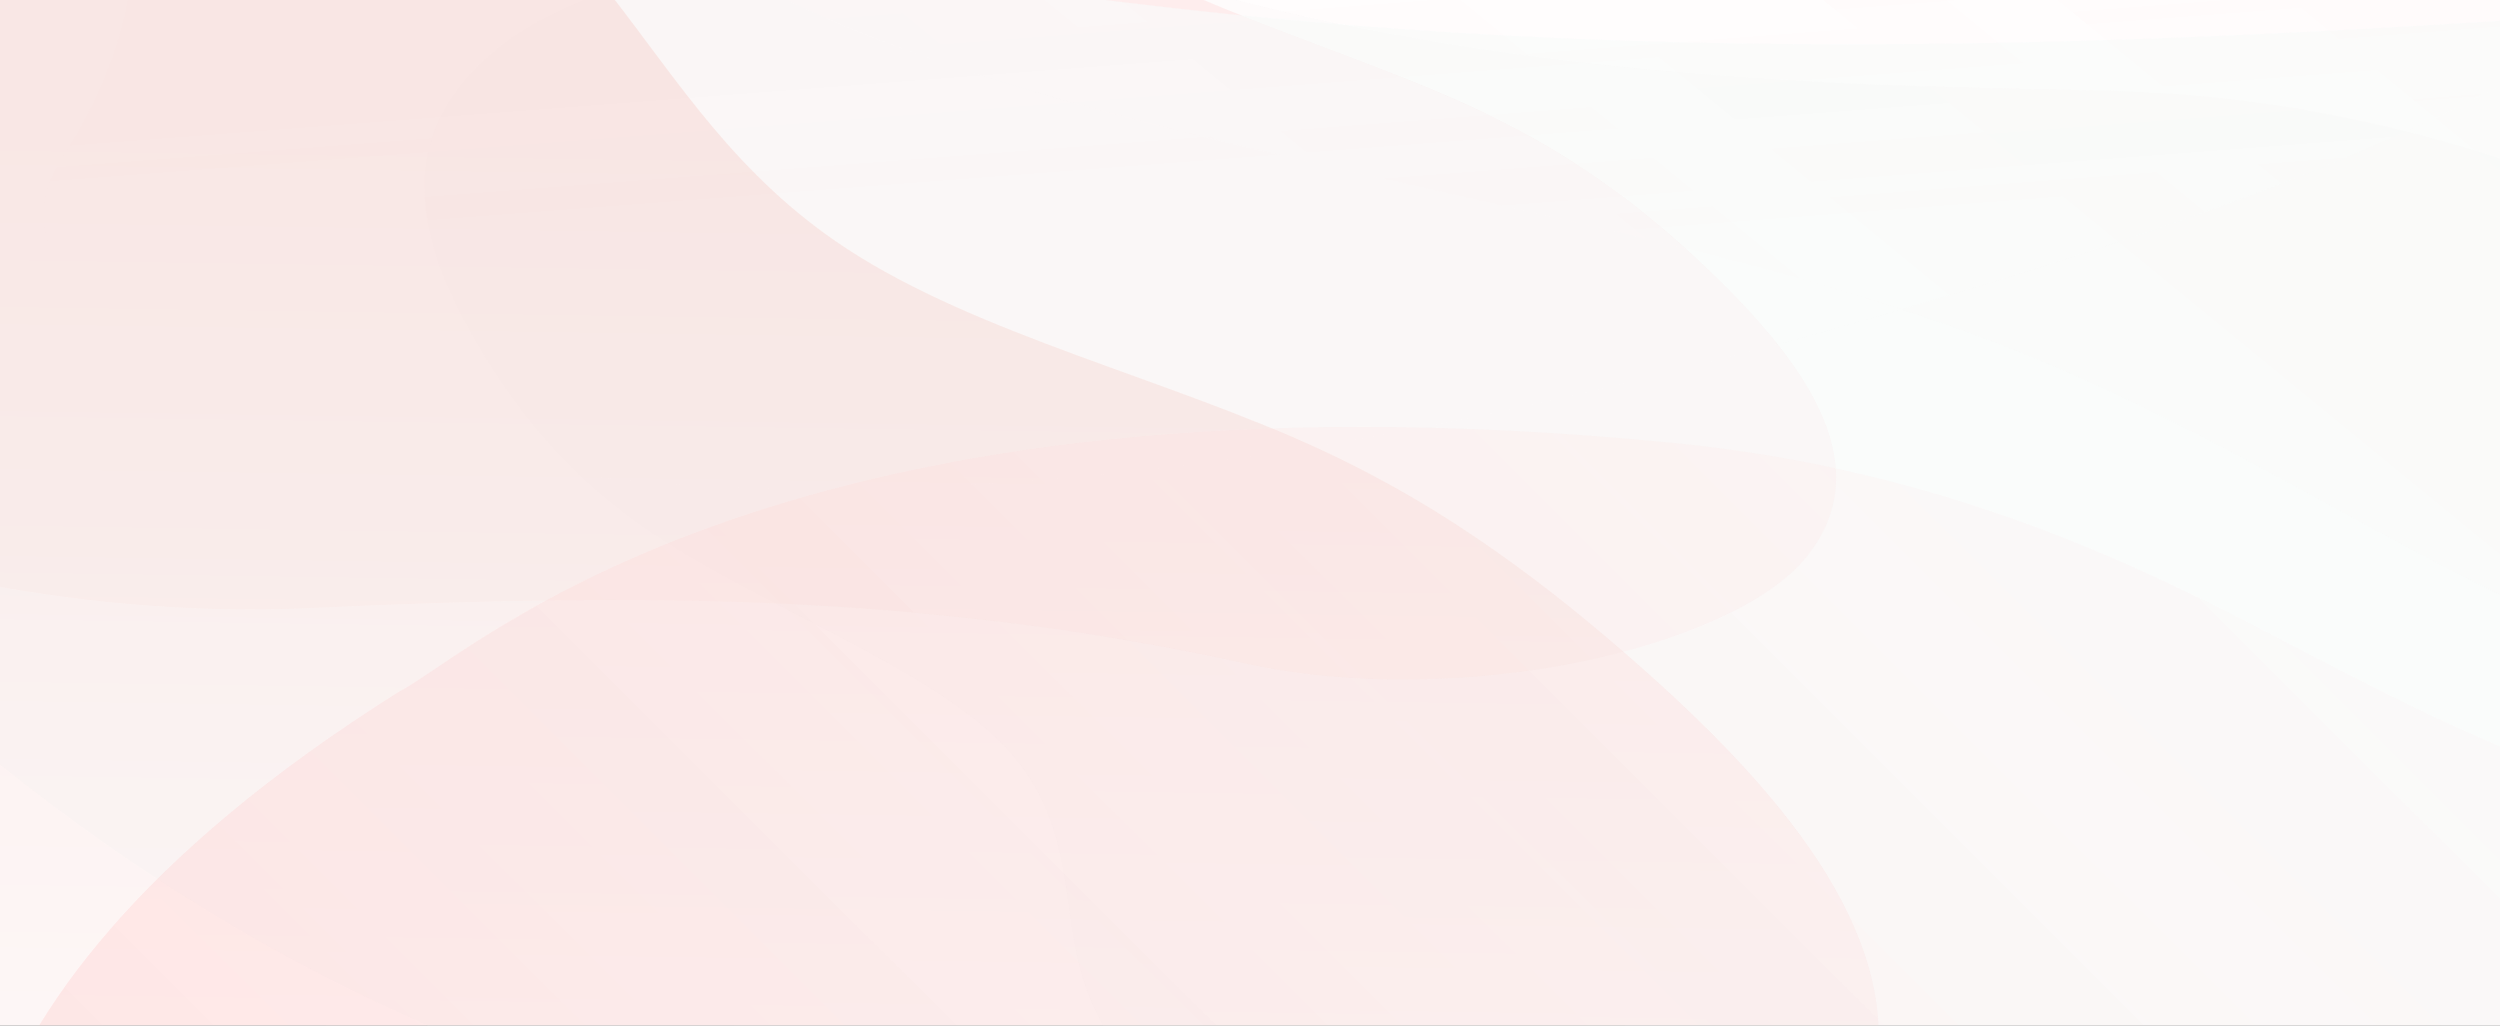
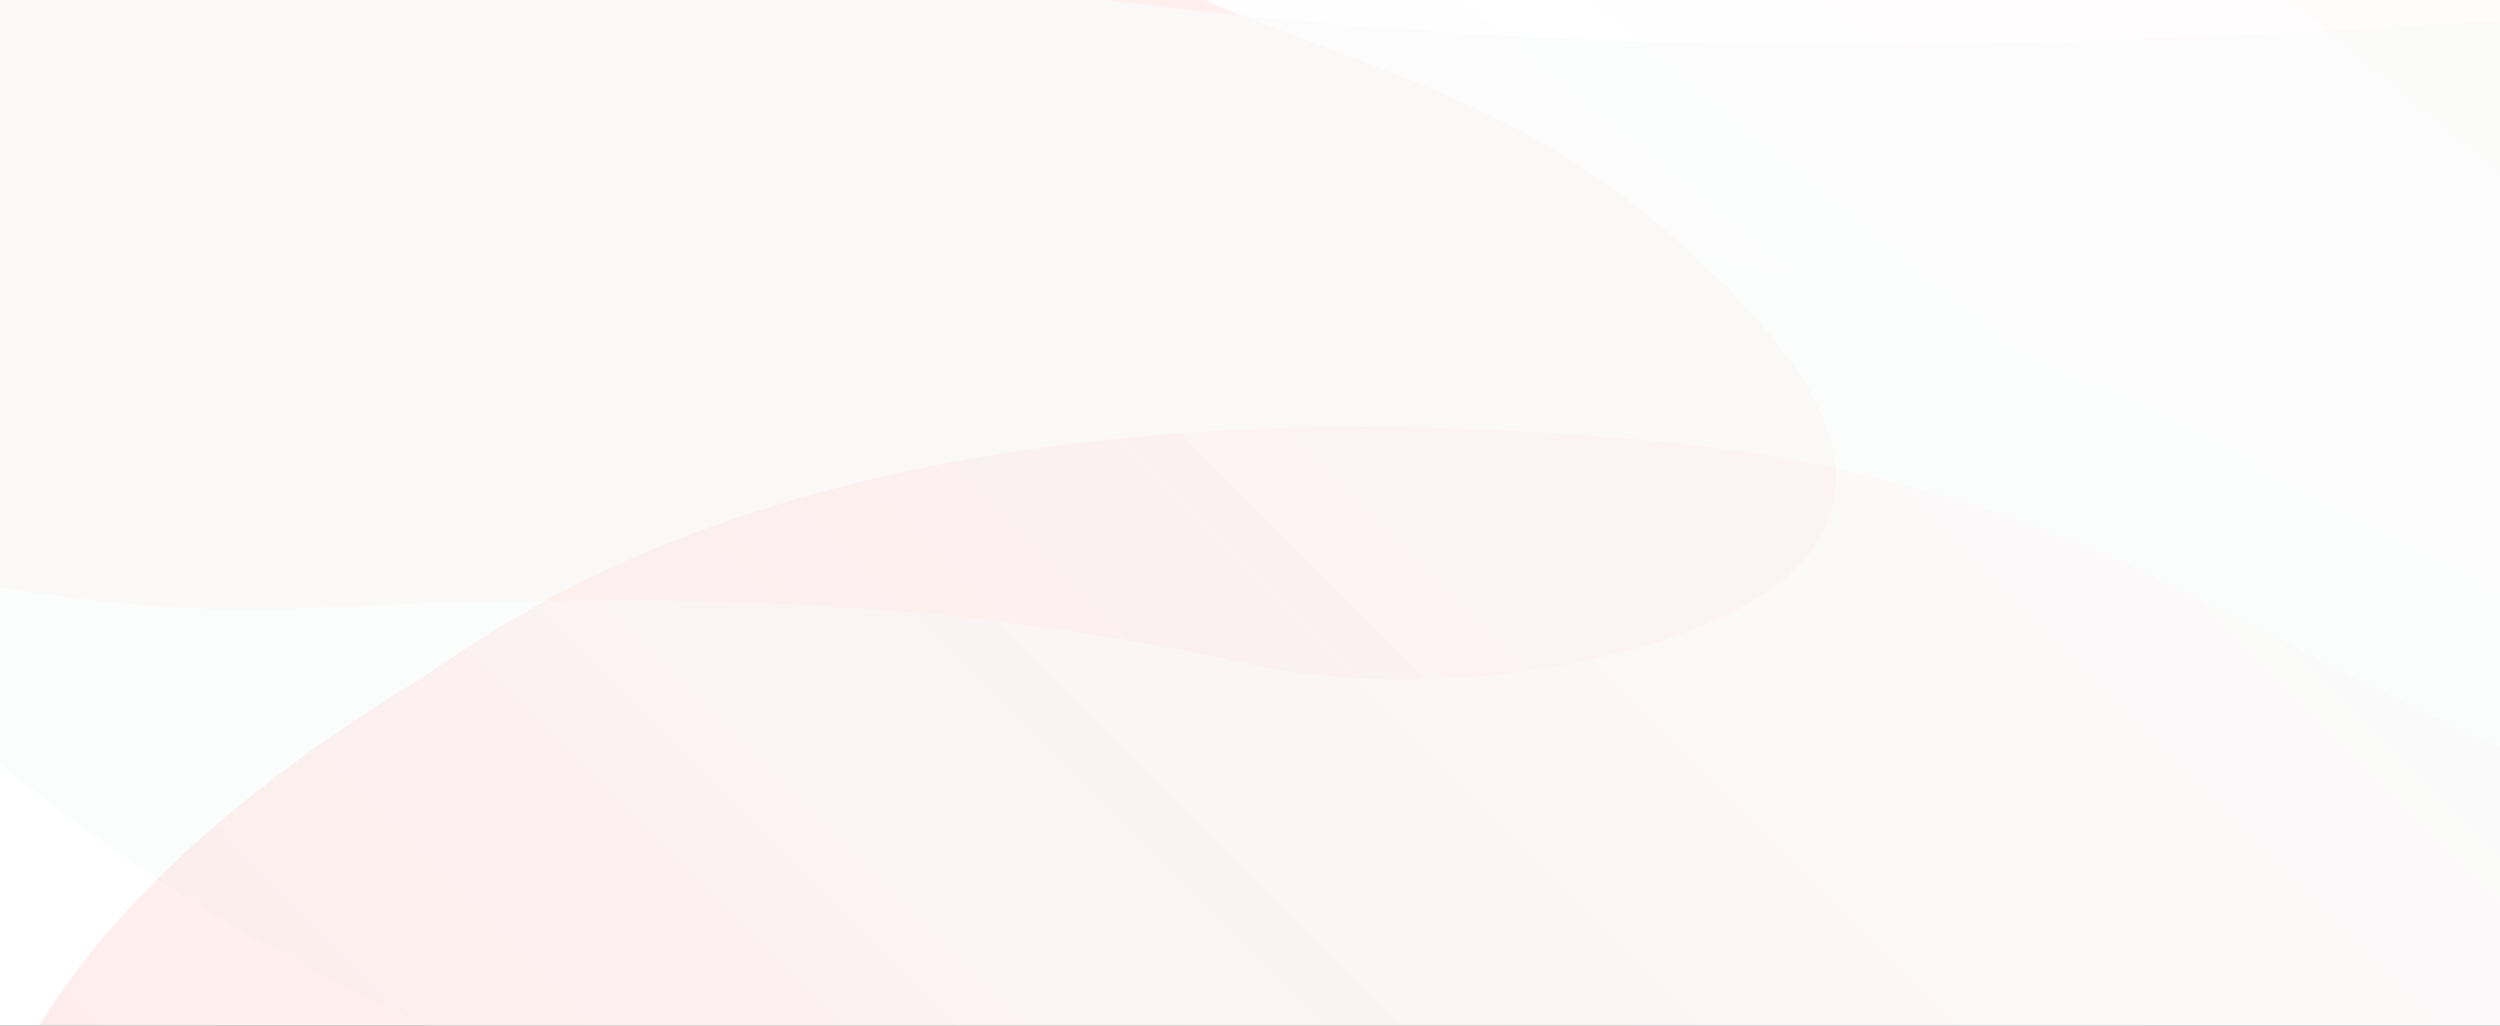
<svg xmlns="http://www.w3.org/2000/svg" width="390" height="160" viewBox="0 0 390 160" fill="none">
  <rect x="0" y="0" width="390" height="160" fill="#333333" stroke="none" />
  <g style="mix-blend-mode:multiply" clip-path="url(#clip0_621_14176)">
    <rect width="1440" height="160" transform="matrix(-1 0 0 1 1439.57 0)" fill="white" />
    <g opacity="0.6">
      <g opacity="0.4">
-         <path d="M326.357 14.095C440.683 15.849 504.928 106.288 504.928 106.288C504.928 106.288 514.556 126.016 498.949 137.15C498.612 137.39 460.994 168.163 355.818 186.338C342.334 188.115 264.005 208.627 192.992 177.273C174.892 169.282 169.62 157.994 167.685 147.424C165.75 136.854 166.139 125.985 156.278 115.985C144.375 103.914 119.126 94.716 102.297 83.554C88.644 74.499 80.778 64.324 74.718 54.141C65.284 38.292 60.348 20.934 78.232 7.027C96.115 -6.879 144.584 -14.486 176.969 -4.486C224.337 10.121 270.981 13.246 326.357 14.095Z" fill="#F4F4F5" />
-       </g>
+         </g>
      <g opacity="0.5">
-         <path d="M-17.583 -76.894C-85.74 -146.453 215.858 -244.084 215.858 -244.084C215.858 -244.084 284.519 -262.756 337.036 -260.704C338.171 -260.659 479.716 -258.288 617.608 -207.247C633.186 -200.341 762.388 -166.895 689.726 -103.882C671.206 -87.821 631.767 -77.279 592.869 -69.204C553.972 -61.128 512.421 -54.248 480.874 -41.802C442.802 -26.78 424.373 -5.652 392.974 11.723C367.503 25.819 333.99 37.184 299.263 47.475C245.217 63.492 182.491 77.806 117.946 76.206C53.401 74.606 -7.222 50.581 9.579 24.658C34.084 -13.246 15.43 -43.202 -17.583 -76.894Z" fill="url(#paint0_linear_621_14176)" />
-       </g>
+         </g>
      <g opacity="0.2">
        <path d="M423.331 -161.733C513.368 -132.019 585.286 -112.133 683.241 -102.388C725.734 -98.164 769.975 -94.003 804.331 -83.218C857.828 -66.425 875.281 -36.928 874.081 -9.698C872.209 35.133 824.188 81.282 732.196 107.492C640.203 133.702 502.744 135.252 419.356 105.273C375.883 89.633 350.005 67.476 306.728 51.722C252.49 31.99 174.787 23.702 126.273 1.693C73.492 -22.279 66.909 -57.142 71.752 -89.078C76.011 -117.16 87.725 -145.84 123.206 -170.249C158.686 -194.657 221.884 -214.21 292.496 -215.298C363.107 -216.386 366.887 -180.361 423.331 -161.733Z" fill="url(#paint1_linear_621_14176)" />
      </g>
    </g>
    <g opacity="0.6">
      <g opacity="0.6">
        <path d="M48.718 94.836C-58.048 99.797 -150.782 19.549 -150.782 19.549C-150.782 19.549 -166.938 1.791 -156.526 -9.443C-156.301 -9.686 -132.644 -40.418 -41.665 -63.351C-29.799 -65.778 35.404 -89.333 112.796 -64.321C132.522 -57.946 141.547 -47.772 147.212 -38.072C152.876 -28.372 156.493 -18.261 169.307 -9.546C184.773 0.972 211.577 8.056 231.284 17.447C247.271 25.066 258.295 34.057 267.648 43.16C282.205 57.328 293.139 73.157 281.629 87.096C270.118 101.036 227.91 110.89 194.189 103.475C144.873 92.645 100.432 92.433 48.718 94.836Z" fill="#FFD7D7" />
      </g>
      <g opacity="0.6">
        <path d="M406.08 2.178C613.581 -12.115 816.886 140.88 816.886 140.88C816.886 140.88 853.338 174.925 836.035 197.348C835.661 197.833 797.77 258.969 626.056 307.74C603.506 312.997 482.385 361.878 324.164 316.275C283.836 304.652 263.405 285.138 249.677 266.406C235.949 247.673 226.115 228.05 198.671 211.552C165.545 191.641 111.179 178.936 70.065 161.412C36.712 147.196 12.692 130.081 -8.087 112.675C-40.431 85.585 -66.14 55.092 -47.426 27.328C-28.713 -0.435 51.165 -21.526 119.153 -8.469C218.579 10.597 305.573 9.101 406.08 2.178Z" fill="#F3FAF9" />
      </g>
      <g opacity="0.3">
-         <path d="M70.46 211.425C-30.625 233.708 -163.501 126.767 -163.501 126.767C-163.501 126.767 -188.665 102.494 -184.538 84.264C-184.449 83.87 -177.848 34.672 -101.683 -12.255C-91.448 -17.533 -40.657 -61.798 47.868 -35.222C70.432 -28.448 84.624 -14.509 95.298 -0.81C105.973 12.89 114.877 27.488 131.972 38.719C152.606 52.275 182.423 59.121 206.576 70.403C226.17 79.555 241.674 91.448 255.614 103.742C277.31 122.876 296.371 144.994 292.619 167.418C288.867 189.842 253.113 210.44 216.398 204.062C162.712 194.757 119.421 200.631 70.46 211.425Z" fill="url(#paint2_linear_621_14176)" />
-       </g>
+         </g>
      <g opacity="0.4">
        <path d="M423.194 290.88C292.49 323.213 48.693 241.727 48.693 241.727C48.693 241.727 0.398 222.636 -3.417 205.553C-3.499 205.184 -20.193 159.621 62.366 107.831C74.003 101.807 122.202 55.465 261.022 69.098C296.404 72.573 323.773 83.566 346.058 94.761C368.343 105.957 388.606 118.181 418.637 126.365C454.883 136.242 500.528 138.918 540.533 146.306C572.987 152.299 601.124 161.275 627.268 170.802C667.959 185.628 706.513 203.486 713.074 224.342C719.634 245.197 680.123 268.207 625.003 266.779C544.415 264.712 486.502 275.219 423.194 290.88Z" fill="url(#paint3_linear_621_14176)" />
      </g>
    </g>
  </g>
  <defs>
    <linearGradient id="paint0_linear_621_14176" x1="313.22" y1="36.605" x2="276.906" y2="-434.695" gradientUnits="userSpaceOnUse">
      <stop stop-color="white" stop-opacity="0.3" />
      <stop offset="1" stop-color="#FF4040" />
    </linearGradient>
    <linearGradient id="paint1_linear_621_14176" x1="115.263" y1="17.048" x2="638.934" y2="-622.261" gradientUnits="userSpaceOnUse">
      <stop stop-color="white" stop-opacity="0.3" />
      <stop offset="1" stop-color="#FF4040" />
    </linearGradient>
    <linearGradient id="paint2_linear_621_14176" x1="69.695" y1="23.308" x2="66.053" y2="274.216" gradientUnits="userSpaceOnUse">
      <stop stop-color="#EF9890" />
      <stop offset="1" stop-color="white" />
    </linearGradient>
    <linearGradient id="paint3_linear_621_14176" x1="603.105" y1="167.996" x2="87.178" y2="684.768" gradientUnits="userSpaceOnUse">
      <stop stop-color="white" stop-opacity="0.3" />
      <stop offset="1" stop-color="#FF4040" />
    </linearGradient>
    <clipPath id="clip0_621_14176">
      <rect width="1440" height="160" fill="white" transform="matrix(-1 0 0 1 1439.57 0)" />
    </clipPath>
  </defs>
</svg>